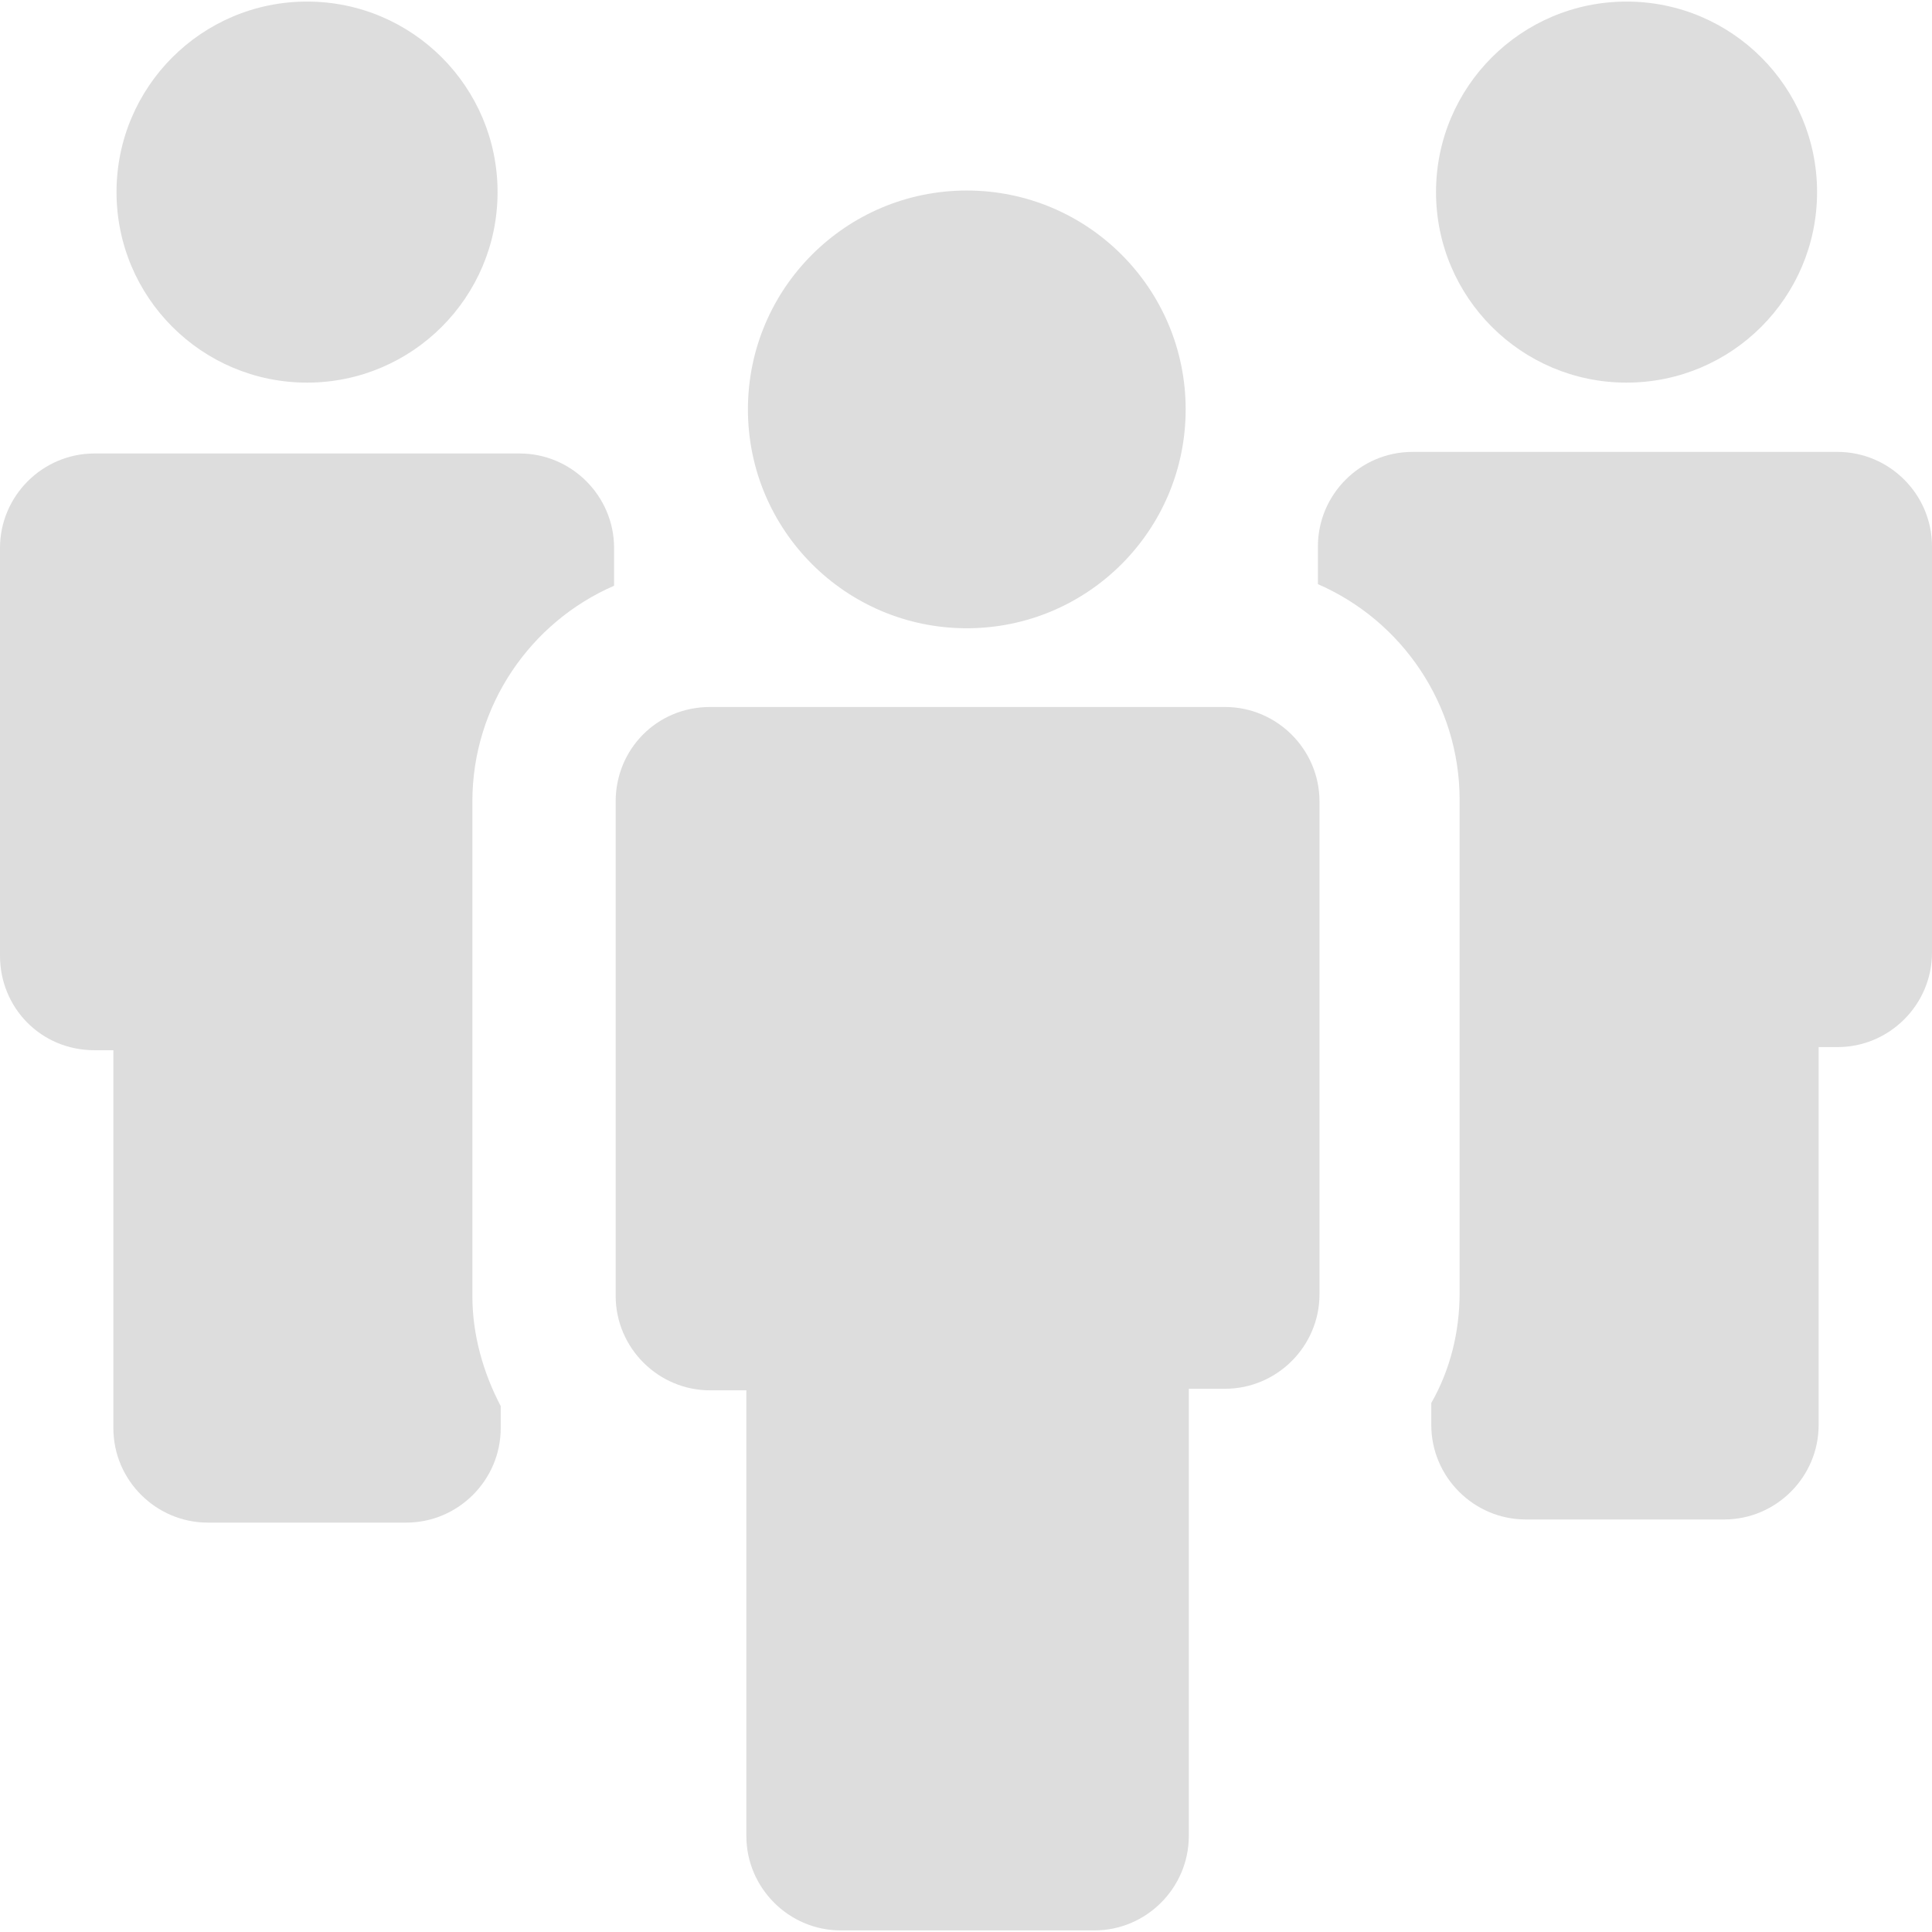
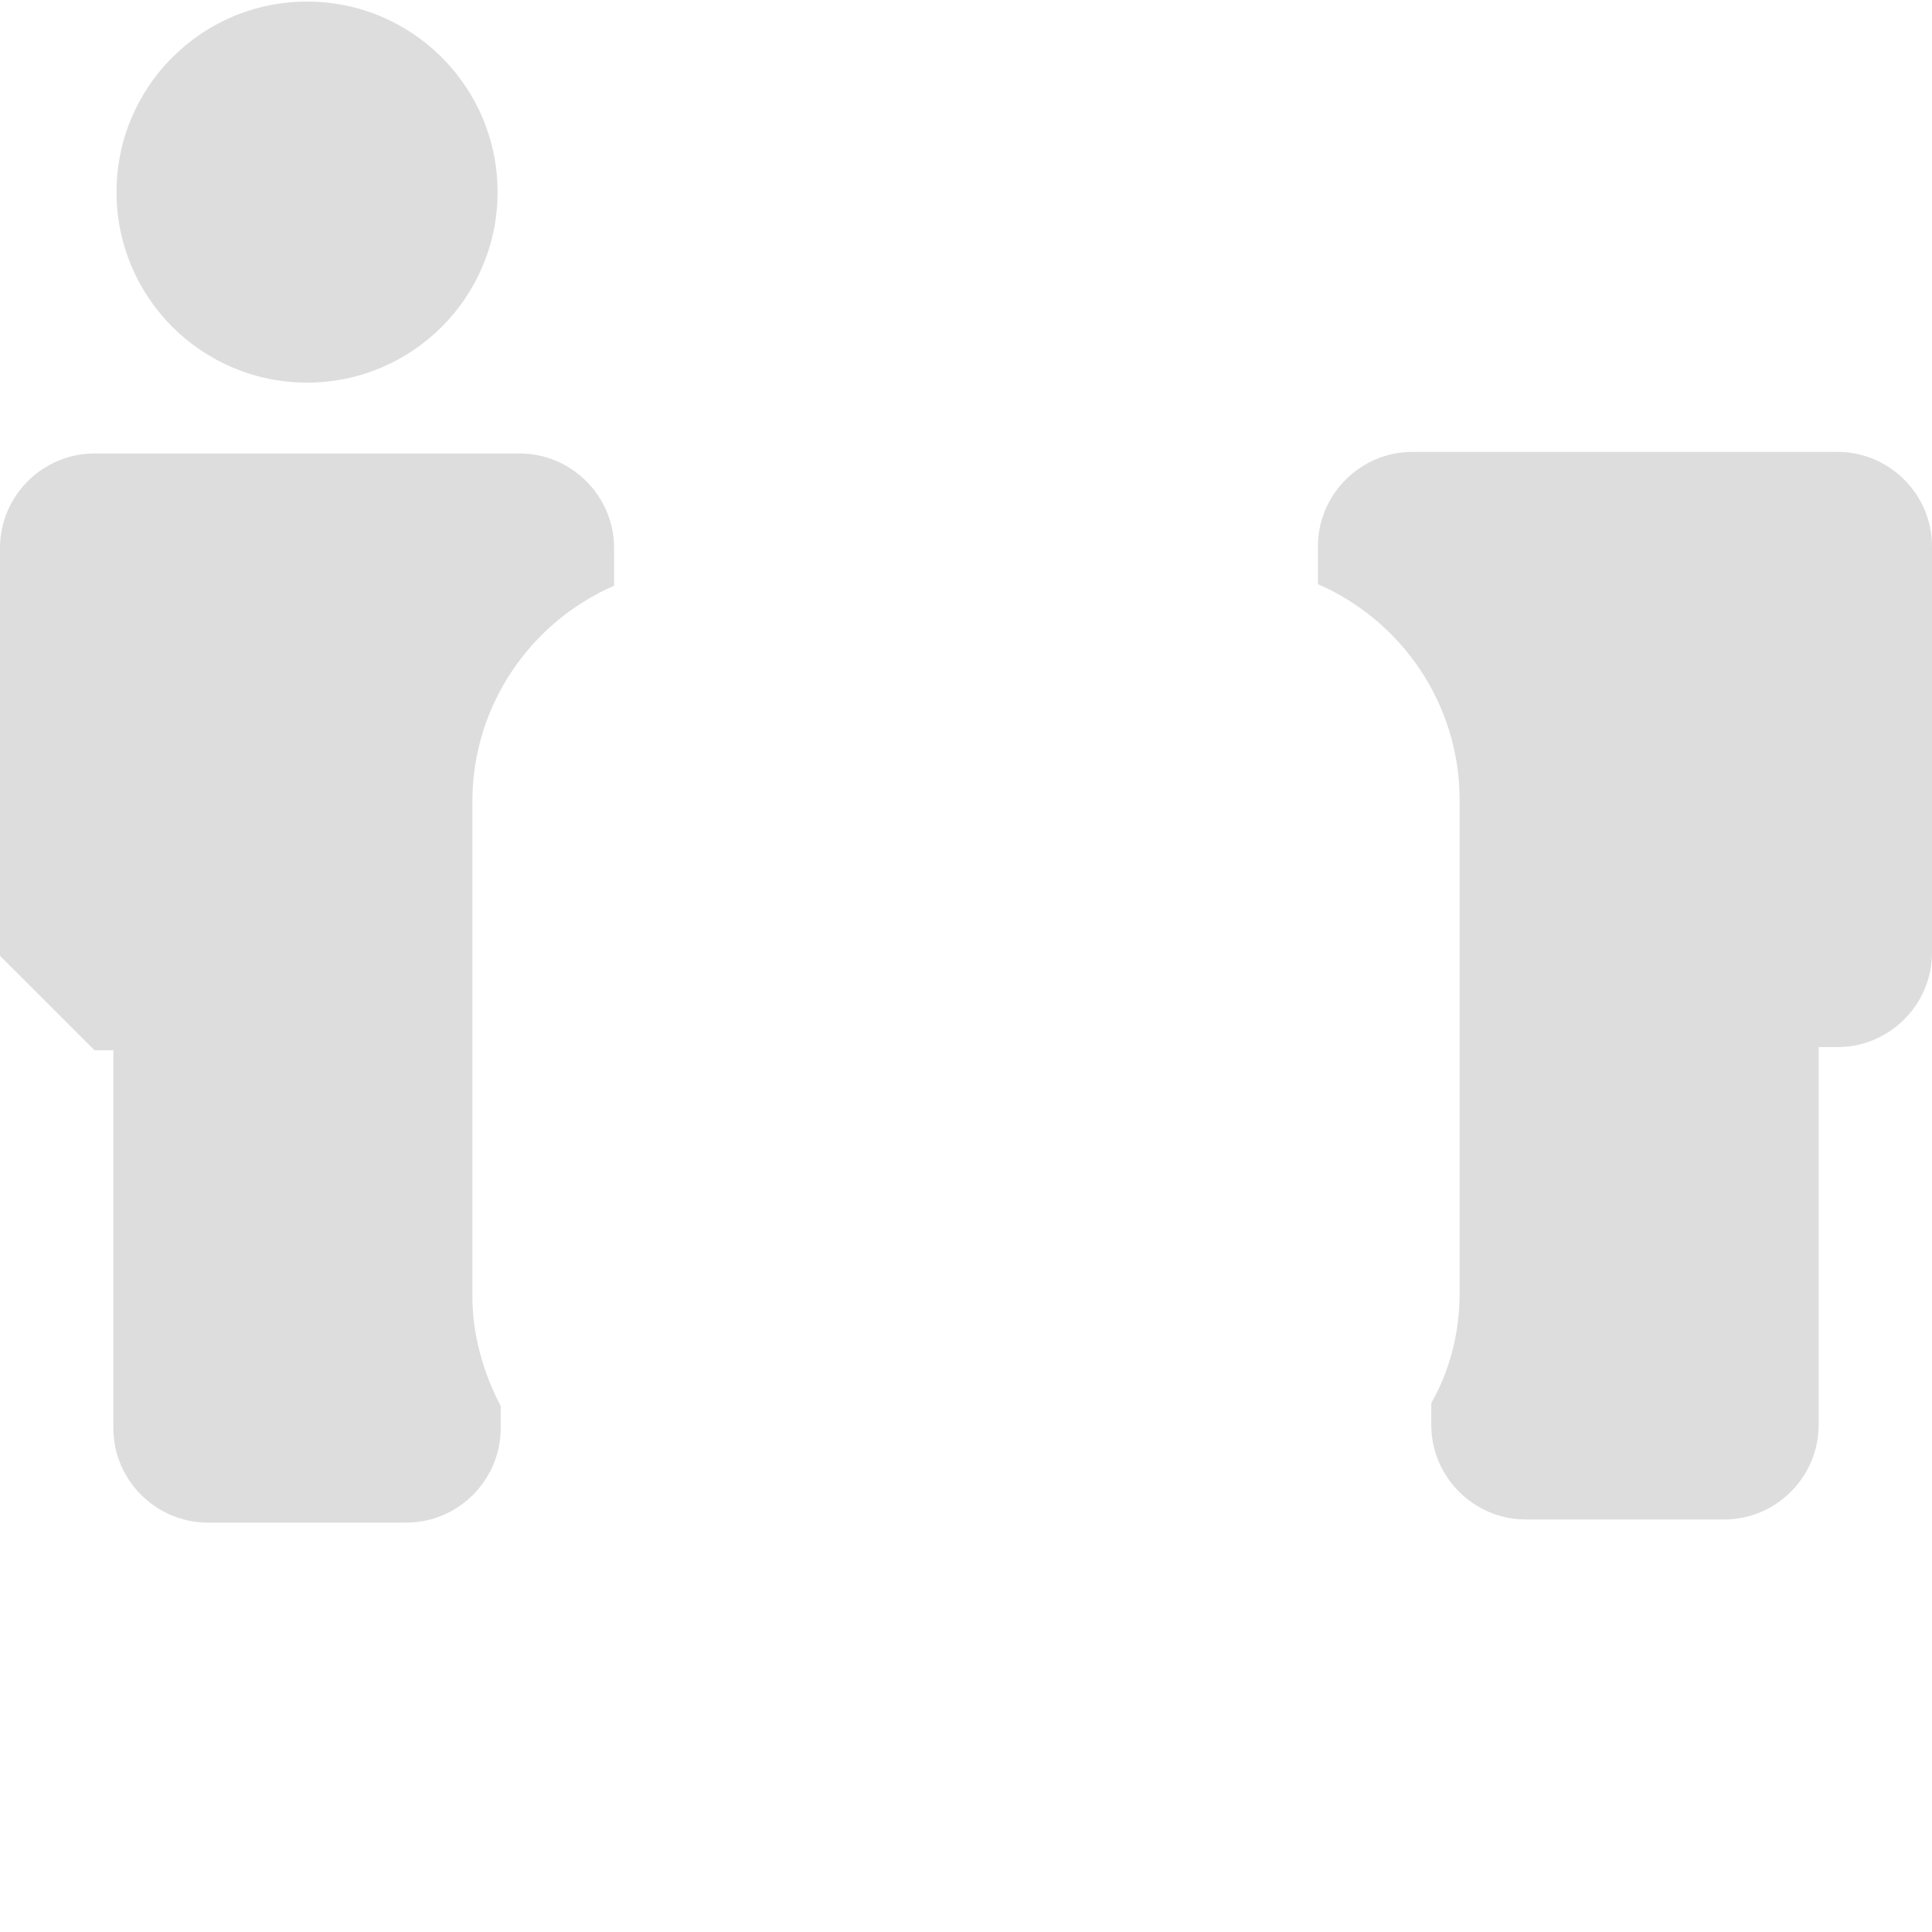
<svg xmlns="http://www.w3.org/2000/svg" fill="#dddddd" version="1.1" id="Capa_1" width="800px" height="800px" viewBox="0 0 122.699 122.699" xml:space="preserve">
  <g>
    <circle cx="19.5" cy="12.2" r="12.1" />
-     <path d="M6,66.699h1.2v24c0,3.301,2.7,6,6,6h12.6c3.3,0,6-2.699,6-6V89.3c-1.1-2.101-1.8-4.5-1.8-7v-31.4c0-6.1,3.7-11.4,9-13.7   v-2.4c0-3.3-2.7-6-6-6H6c-3.3,0-6,2.7-6,6v25.9C0,64,2.6,66.699,6,66.699z" />
-     <circle cx="103.3" cy="12.2" r="12.1" />
+     <path d="M6,66.699h1.2v24c0,3.301,2.7,6,6,6h12.6c3.3,0,6-2.699,6-6V89.3c-1.1-2.101-1.8-4.5-1.8-7v-31.4c0-6.1,3.7-11.4,9-13.7   v-2.4c0-3.3-2.7-6-6-6H6c-3.3,0-6,2.7-6,6v25.9z" />
    <path d="M83.699,34.7v2.4c5.301,2.3,9,7.6,9,13.7v31.3c0,2.5-0.6,4.9-1.799,7v1.4c0,3.3,2.699,6,6,6h12.6c3.3,0,6-2.7,6-6v-24   h1.199c3.301,0,6-2.7,6-6V34.7c0-3.3-2.699-6-6-6h-27C86.4,28.7,83.699,31.399,83.699,34.7z" />
-     <path d="M39.1,50.899L39.1,50.899v9.8v21.6c0,3.3,2.7,6,6,6h2.3v28.3c0,3.3,2.7,6,6,6h16.1c3.3,0,6-2.7,6-6v-28.4h2.3   c3.3,0,6-2.699,6-6V60.7v-9.8l0,0c0-3.3-2.7-6-6-6H45.1C41.7,44.899,39.1,47.6,39.1,50.899z" />
-     <circle cx="61.4" cy="26" r="13.9" />
  </g>
</svg>